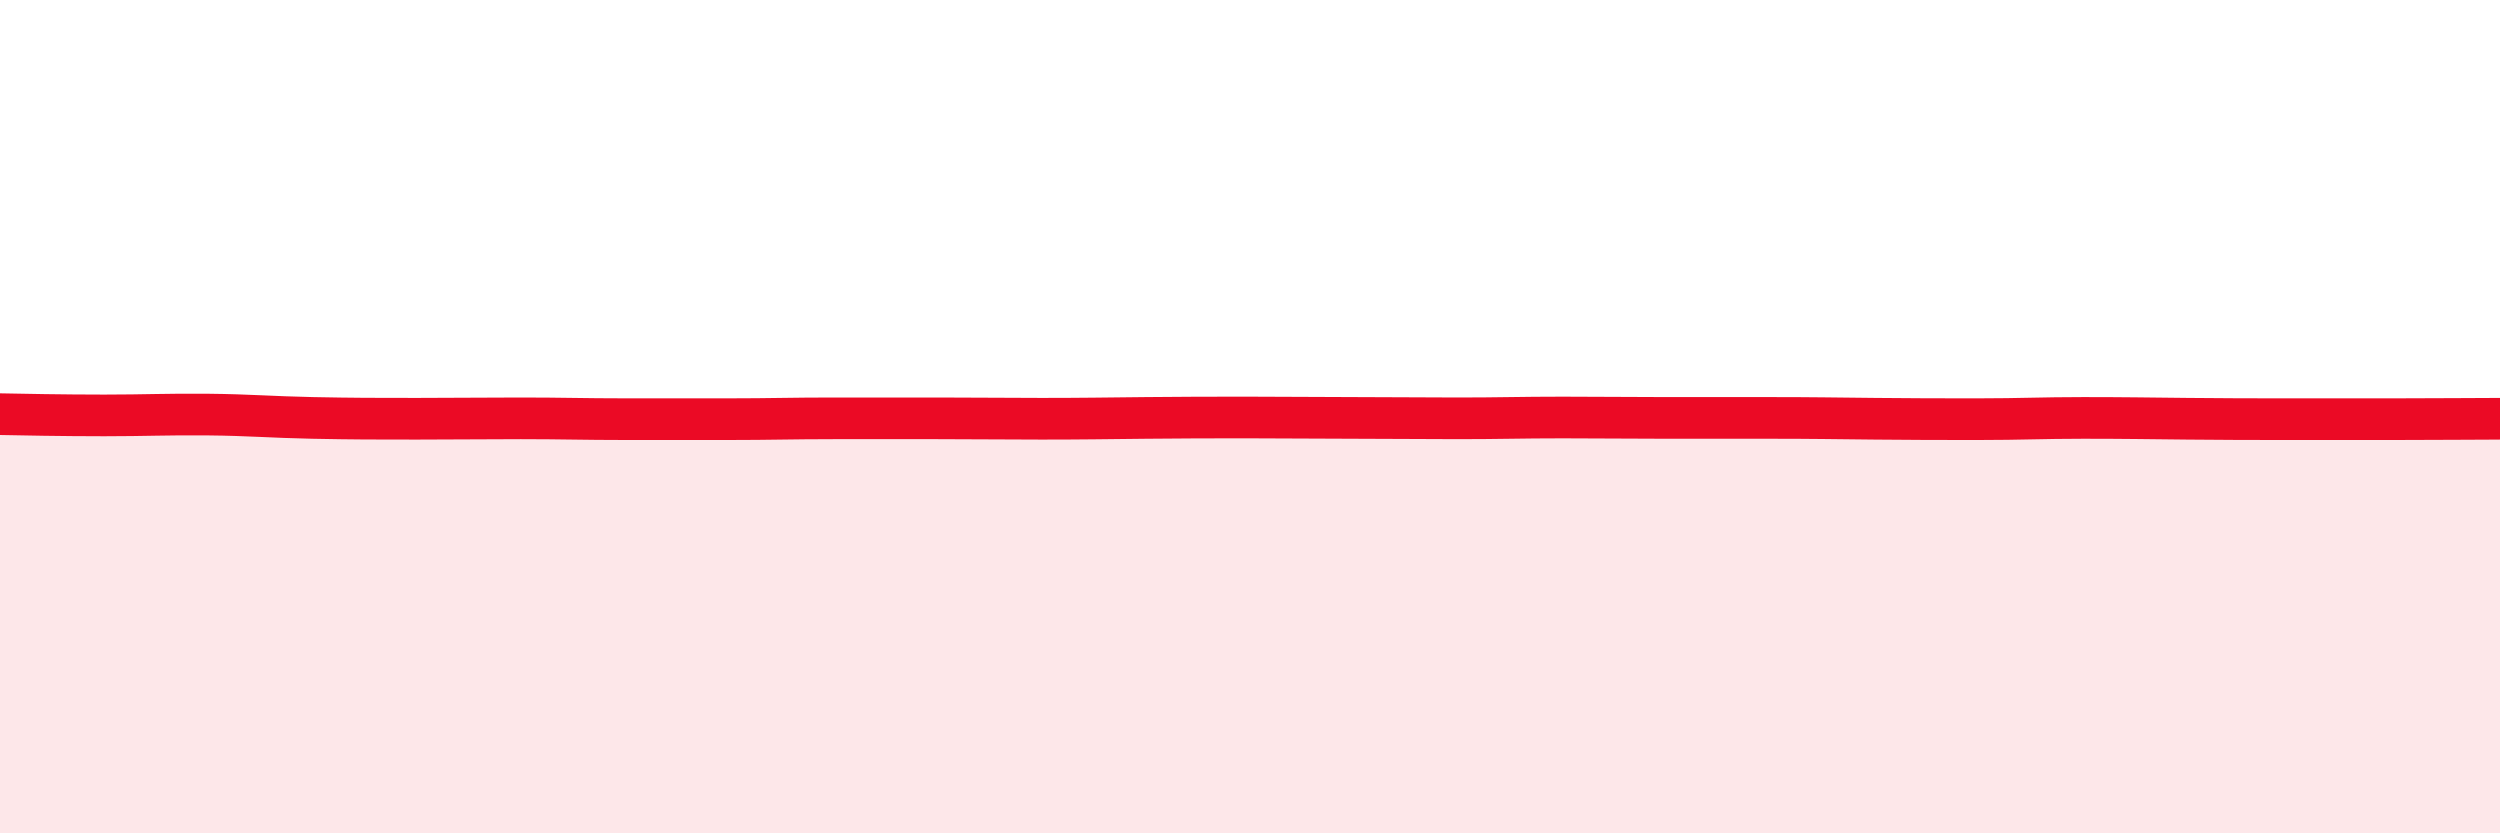
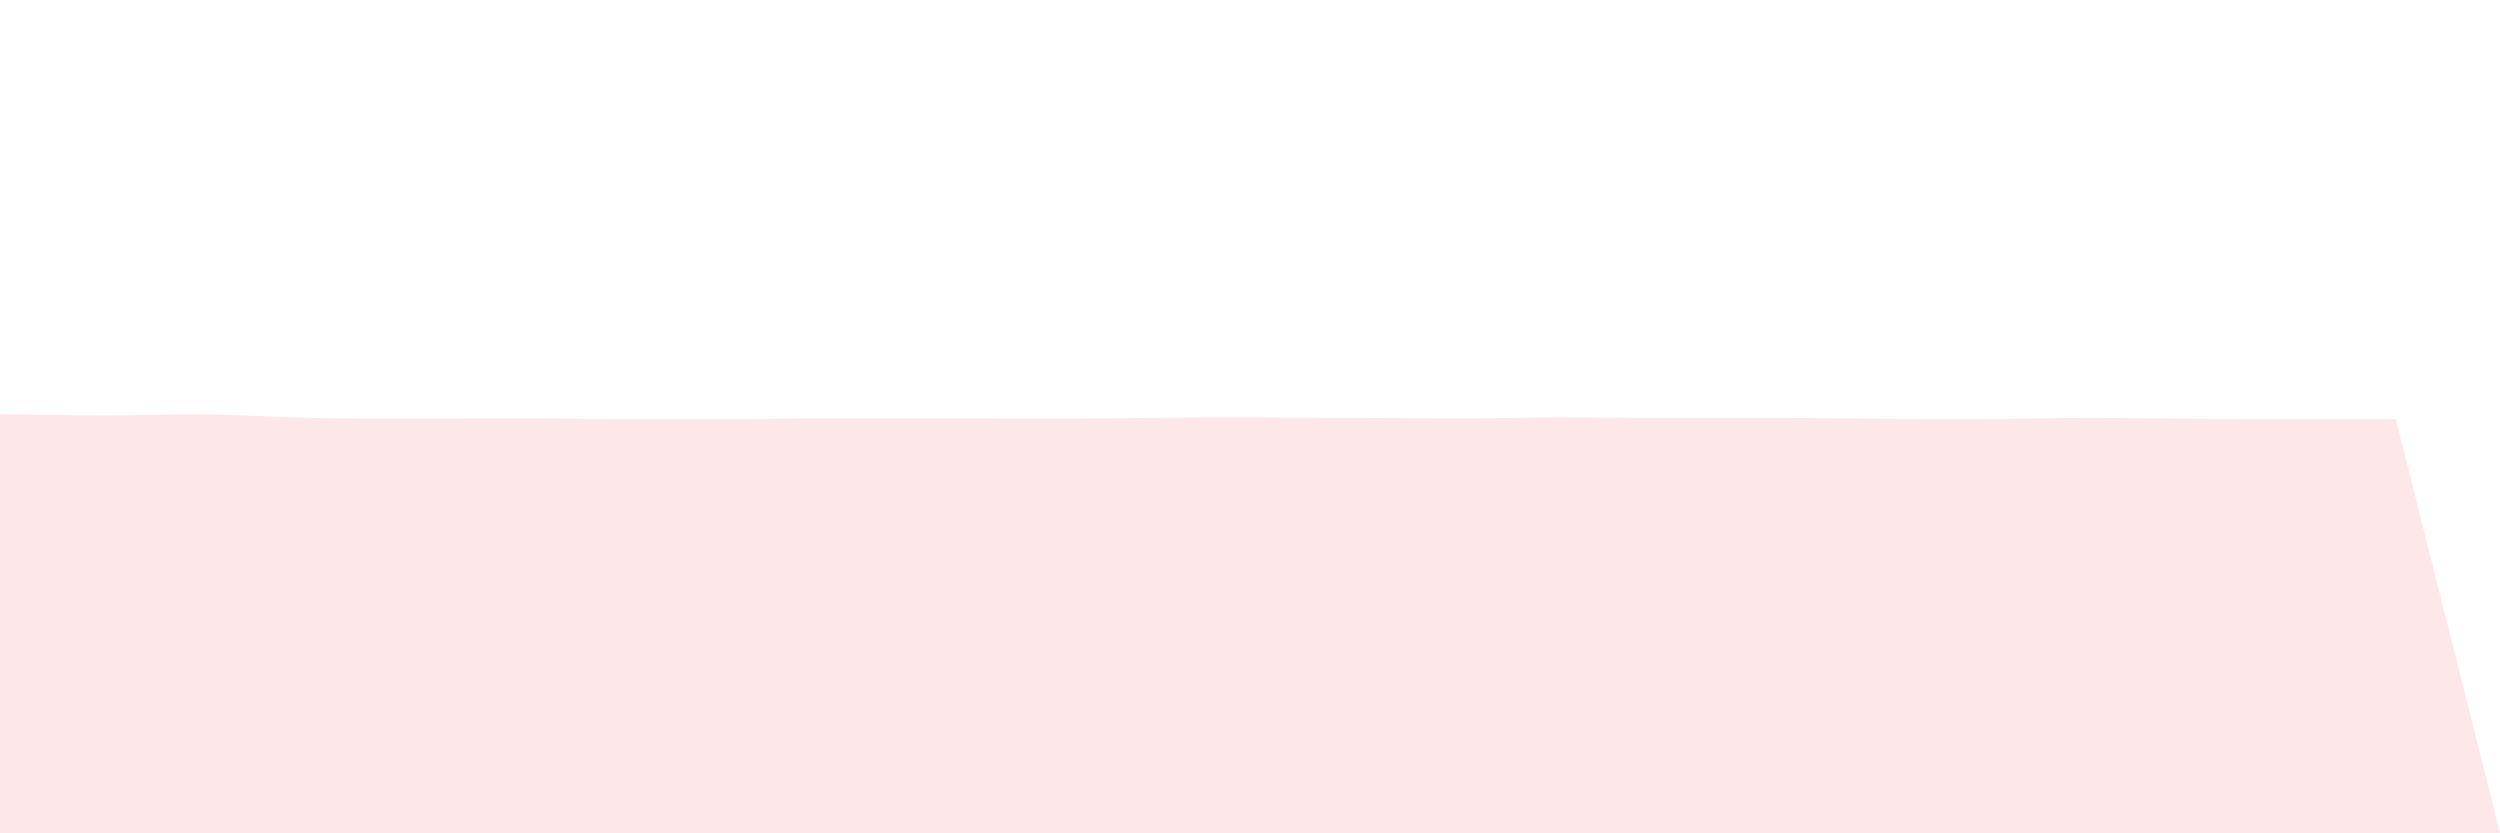
<svg xmlns="http://www.w3.org/2000/svg" width="60" height="20" viewBox="0 0 60 20">
-   <path d="M 0,9.94 C 0.5,9.95 1.5,9.97 2.5,9.97 C 3.5,9.97 4,9.94 5,9.95 C 6,9.96 6.5,10.01 7.5,10.03 C 8.5,10.05 9,10.05 10,10.05 C 11,10.05 11.5,10.04 12.5,10.04 C 13.5,10.04 14,10.06 15,10.06 C 16,10.06 16.5,10.06 17.5,10.06 C 18.5,10.06 19,10.04 20,10.04 C 21,10.04 21.5,10.04 22.5,10.04 C 23.5,10.04 24,10.05 25,10.05 C 26,10.05 26.5,10.04 27.5,10.03 C 28.5,10.02 29,10.02 30,10.02 C 31,10.02 31.5,10.03 32.5,10.03 C 33.5,10.03 34,10.04 35,10.04 C 36,10.04 36.5,10.02 37.5,10.02 C 38.5,10.02 39,10.03 40,10.03 C 41,10.03 41.5,10.03 42.5,10.03 C 43.5,10.03 44,10.04 45,10.05 C 46,10.06 46.5,10.06 47.5,10.06 C 48.5,10.06 49,10.03 50,10.03 C 51,10.03 51.5,10.04 52.5,10.05 C 53.5,10.06 54,10.06 55,10.06 C 56,10.06 56.5,10.06 57.5,10.06 C 58.5,10.06 59.5,10.05 60,10.05L60 20L0 20Z" fill="#EB0A25" opacity="0.1" stroke-linecap="round" stroke-linejoin="round" />
-   <path d="M 0,9.94 C 0.5,9.95 1.5,9.97 2.5,9.97 C 3.5,9.97 4,9.94 5,9.95 C 6,9.96 6.5,10.01 7.5,10.03 C 8.5,10.05 9,10.05 10,10.05 C 11,10.05 11.5,10.04 12.5,10.04 C 13.5,10.04 14,10.06 15,10.06 C 16,10.06 16.5,10.06 17.5,10.06 C 18.5,10.06 19,10.04 20,10.04 C 21,10.04 21.5,10.04 22.5,10.04 C 23.5,10.04 24,10.05 25,10.05 C 26,10.05 26.5,10.04 27.5,10.03 C 28.5,10.02 29,10.02 30,10.02 C 31,10.02 31.5,10.03 32.5,10.03 C 33.5,10.03 34,10.04 35,10.04 C 36,10.04 36.5,10.02 37.5,10.02 C 38.5,10.02 39,10.03 40,10.03 C 41,10.03 41.5,10.03 42.5,10.03 C 43.5,10.03 44,10.04 45,10.05 C 46,10.06 46.5,10.06 47.5,10.06 C 48.5,10.06 49,10.03 50,10.03 C 51,10.03 51.5,10.04 52.5,10.05 C 53.5,10.06 54,10.06 55,10.06 C 56,10.06 56.5,10.06 57.5,10.06 C 58.5,10.06 59.5,10.05 60,10.05" stroke="#EB0A25" stroke-width="1" fill="none" stroke-linecap="round" stroke-linejoin="round" />
+   <path d="M 0,9.94 C 0.5,9.95 1.5,9.97 2.5,9.97 C 3.5,9.97 4,9.94 5,9.95 C 6,9.96 6.5,10.01 7.5,10.03 C 8.5,10.05 9,10.05 10,10.05 C 11,10.05 11.5,10.04 12.5,10.04 C 13.5,10.04 14,10.06 15,10.06 C 16,10.06 16.5,10.06 17.5,10.06 C 18.5,10.06 19,10.04 20,10.04 C 21,10.04 21.5,10.04 22.5,10.04 C 23.5,10.04 24,10.05 25,10.05 C 26,10.05 26.5,10.04 27.5,10.03 C 28.5,10.02 29,10.02 30,10.02 C 31,10.02 31.5,10.03 32.5,10.03 C 33.5,10.03 34,10.04 35,10.04 C 36,10.04 36.5,10.02 37.5,10.02 C 38.5,10.02 39,10.03 40,10.03 C 41,10.03 41.5,10.03 42.5,10.03 C 43.5,10.03 44,10.04 45,10.05 C 46,10.06 46.5,10.06 47.5,10.06 C 48.5,10.06 49,10.03 50,10.03 C 51,10.03 51.5,10.04 52.5,10.05 C 53.5,10.06 54,10.06 55,10.06 C 56,10.06 56.5,10.06 57.5,10.06 L60 20L0 20Z" fill="#EB0A25" opacity="0.1" stroke-linecap="round" stroke-linejoin="round" />
</svg>